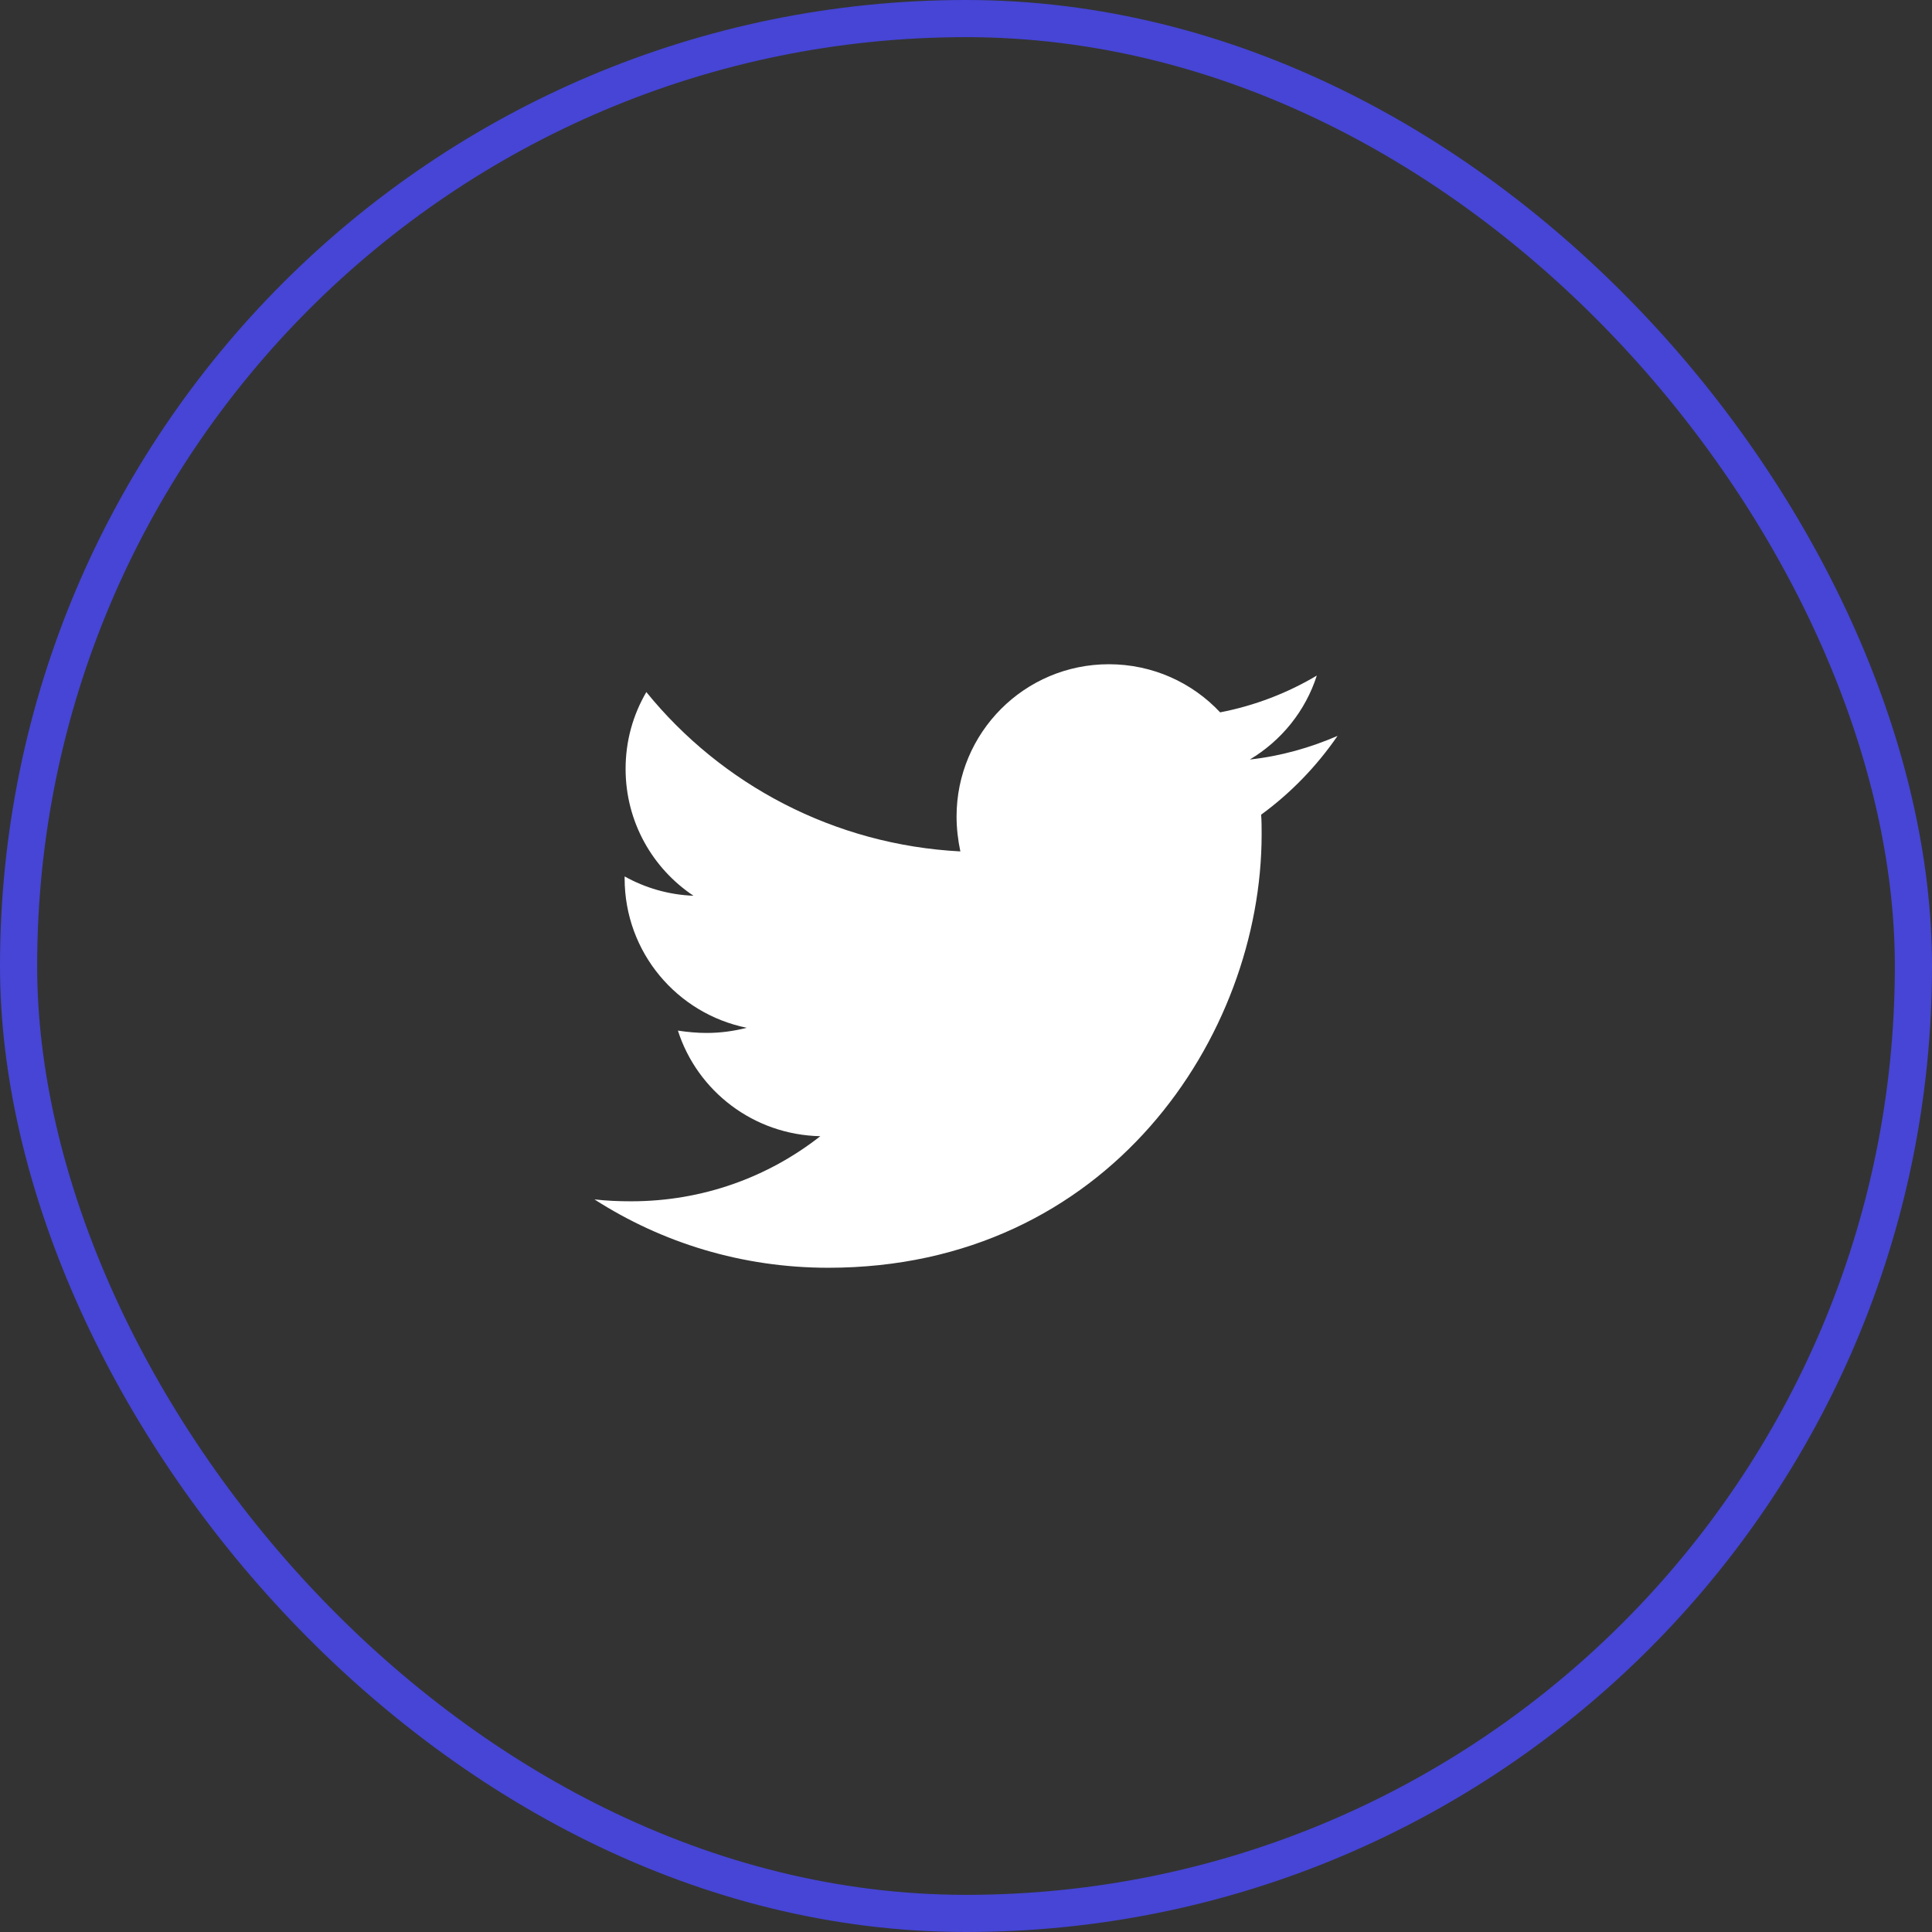
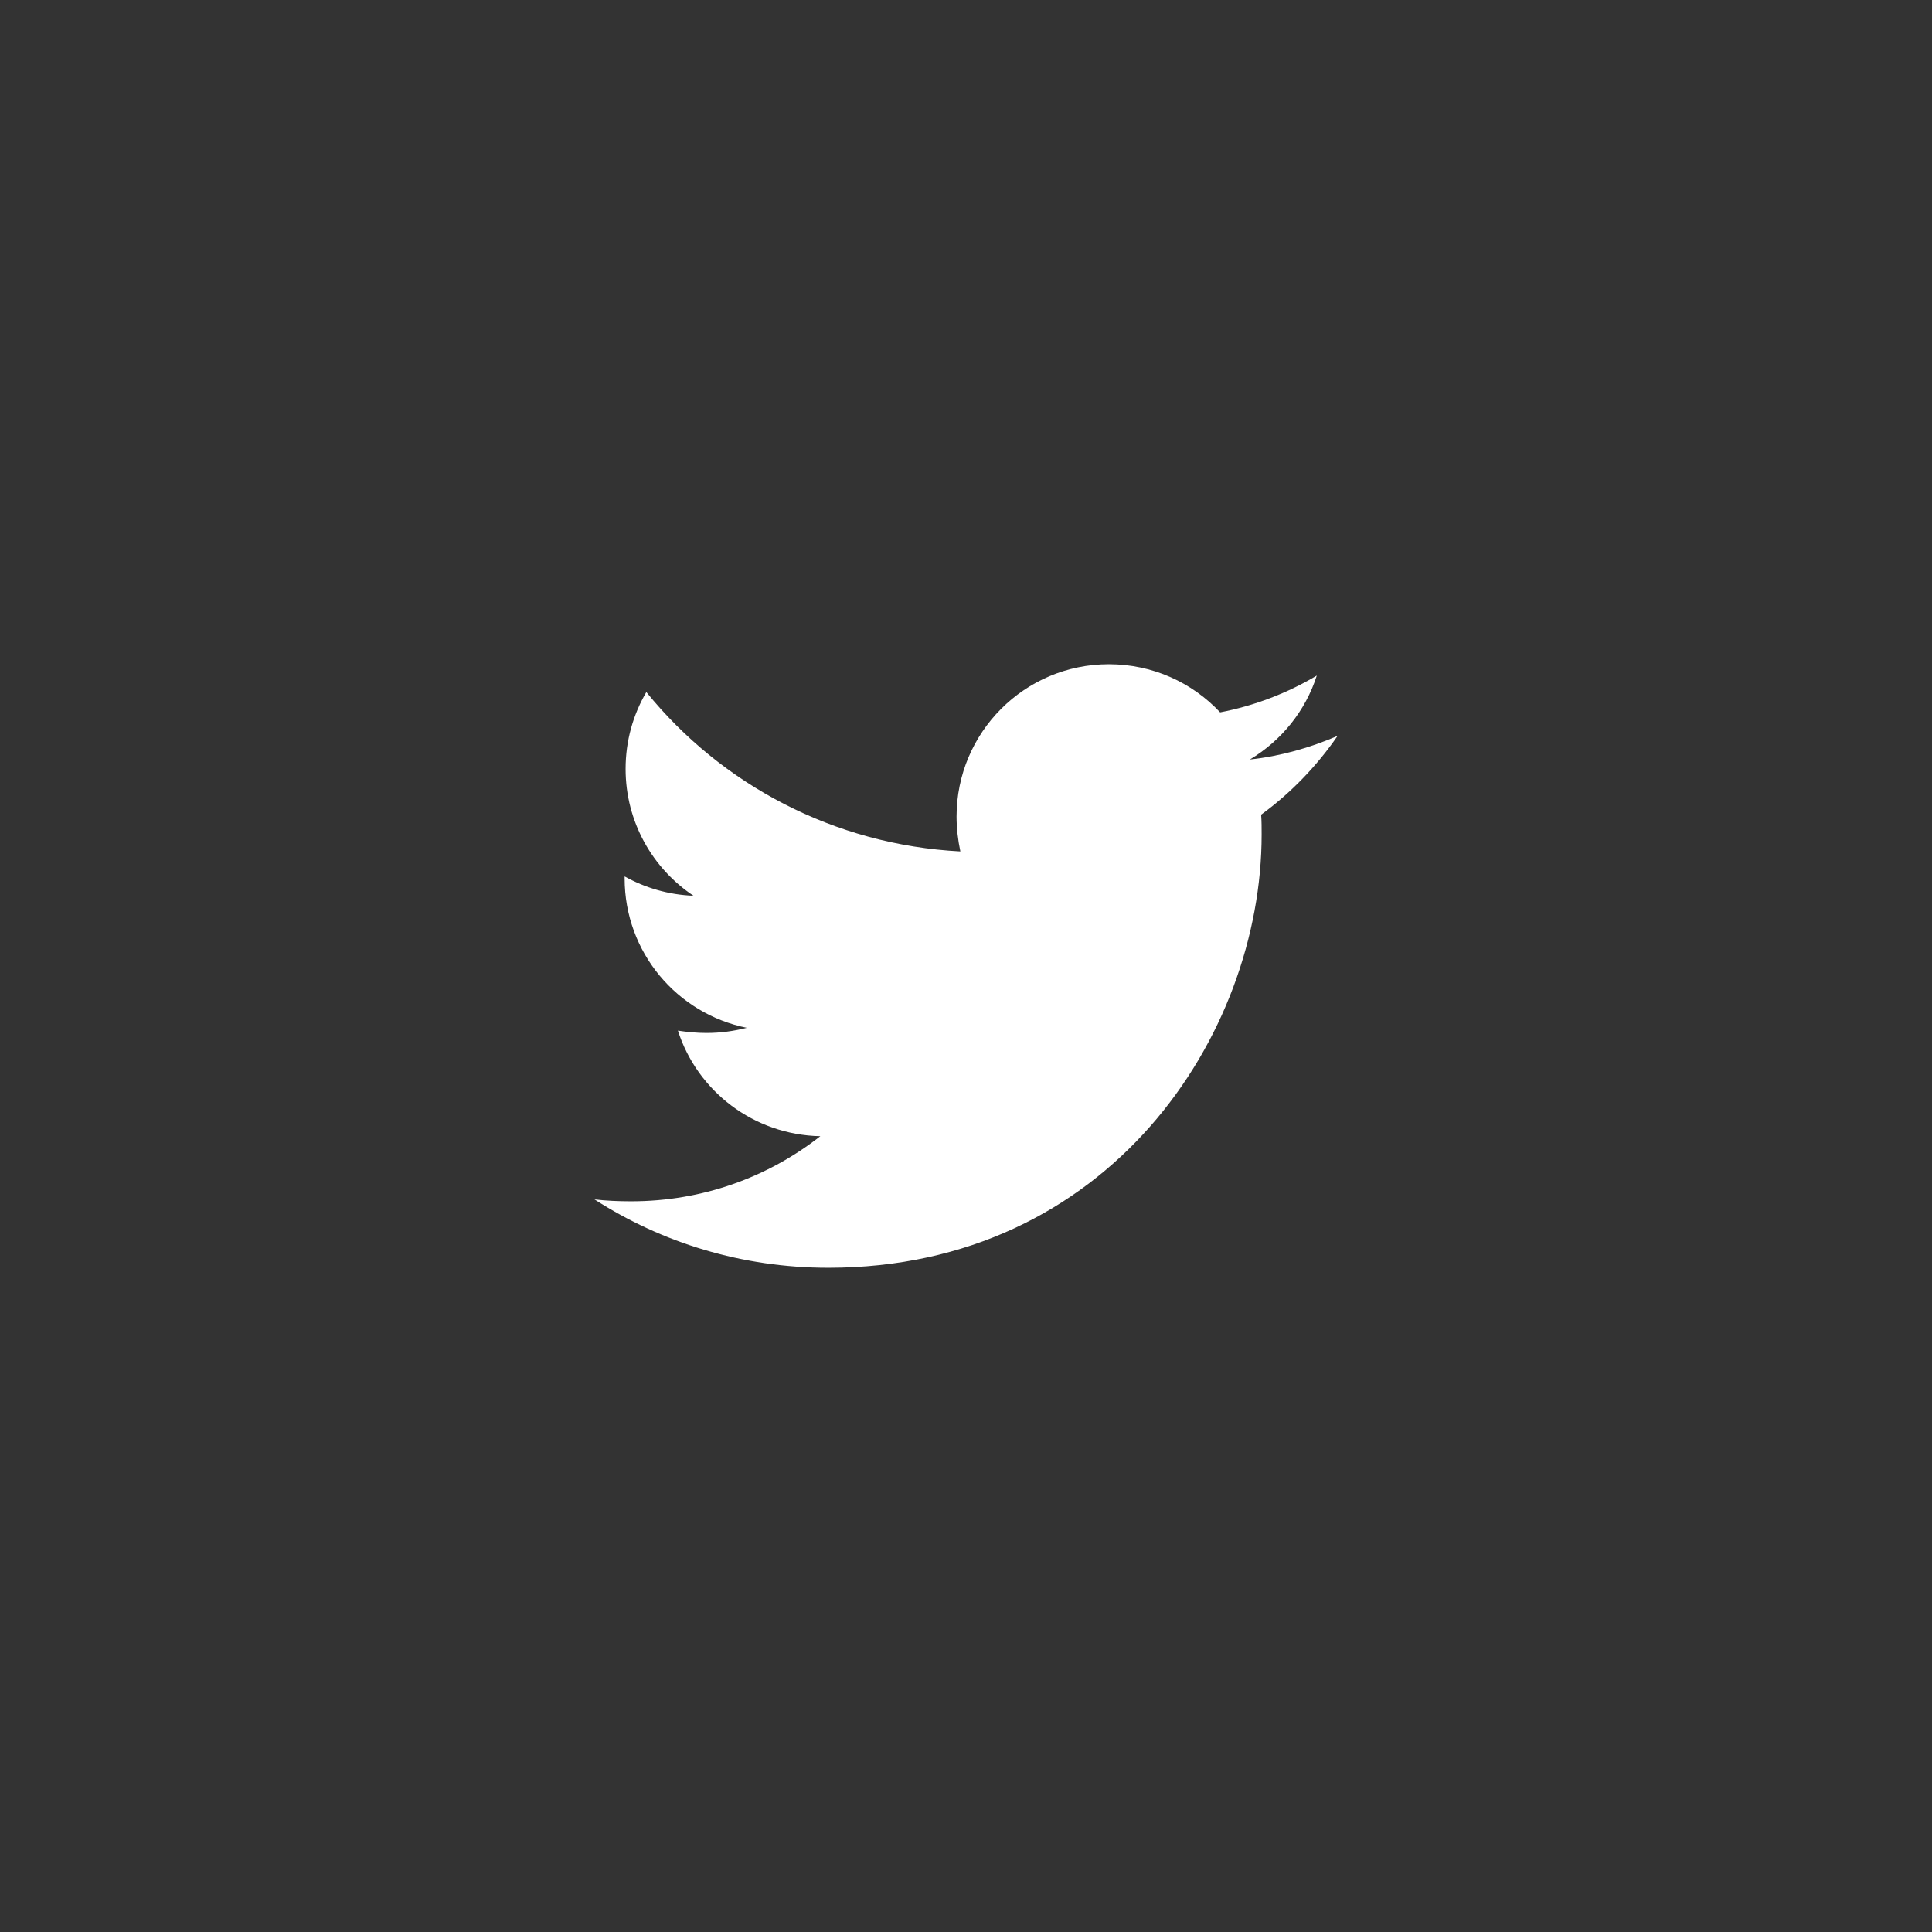
<svg xmlns="http://www.w3.org/2000/svg" width="52" height="52" viewBox="0 0 52 52" fill="none">
  <rect x="0" y="0" width="52" height="52" fill="#333333" stroke="none" />
  <path d="M33.944 21.927C33.957 22.104 33.957 22.282 33.957 22.46C33.957 27.878 29.833 34.122 22.294 34.122C19.972 34.122 17.815 33.449 16 32.282C16.33 32.32 16.647 32.333 16.99 32.333C18.906 32.333 20.67 31.686 22.079 30.581C20.277 30.543 18.767 29.363 18.246 27.739C18.5 27.777 18.754 27.802 19.02 27.802C19.388 27.802 19.756 27.752 20.099 27.663C18.221 27.282 16.812 25.632 16.812 23.64V23.589C17.358 23.894 17.992 24.084 18.665 24.109C17.561 23.373 16.838 22.117 16.838 20.696C16.838 19.934 17.041 19.236 17.396 18.627C19.414 21.114 22.447 22.739 25.848 22.916C25.784 22.612 25.746 22.295 25.746 21.977C25.746 19.718 27.574 17.878 29.845 17.878C31.025 17.878 32.091 18.373 32.84 19.173C33.767 18.995 34.655 18.652 35.442 18.183C35.137 19.135 34.49 19.934 33.64 20.442C34.465 20.353 35.264 20.125 36 19.807C35.442 20.619 34.744 21.343 33.944 21.927V21.927Z" fill="white" />
-   <rect x="0.5" y="0.5" width="51" height="51" rx="25.5" stroke="#4645D6" />
</svg>